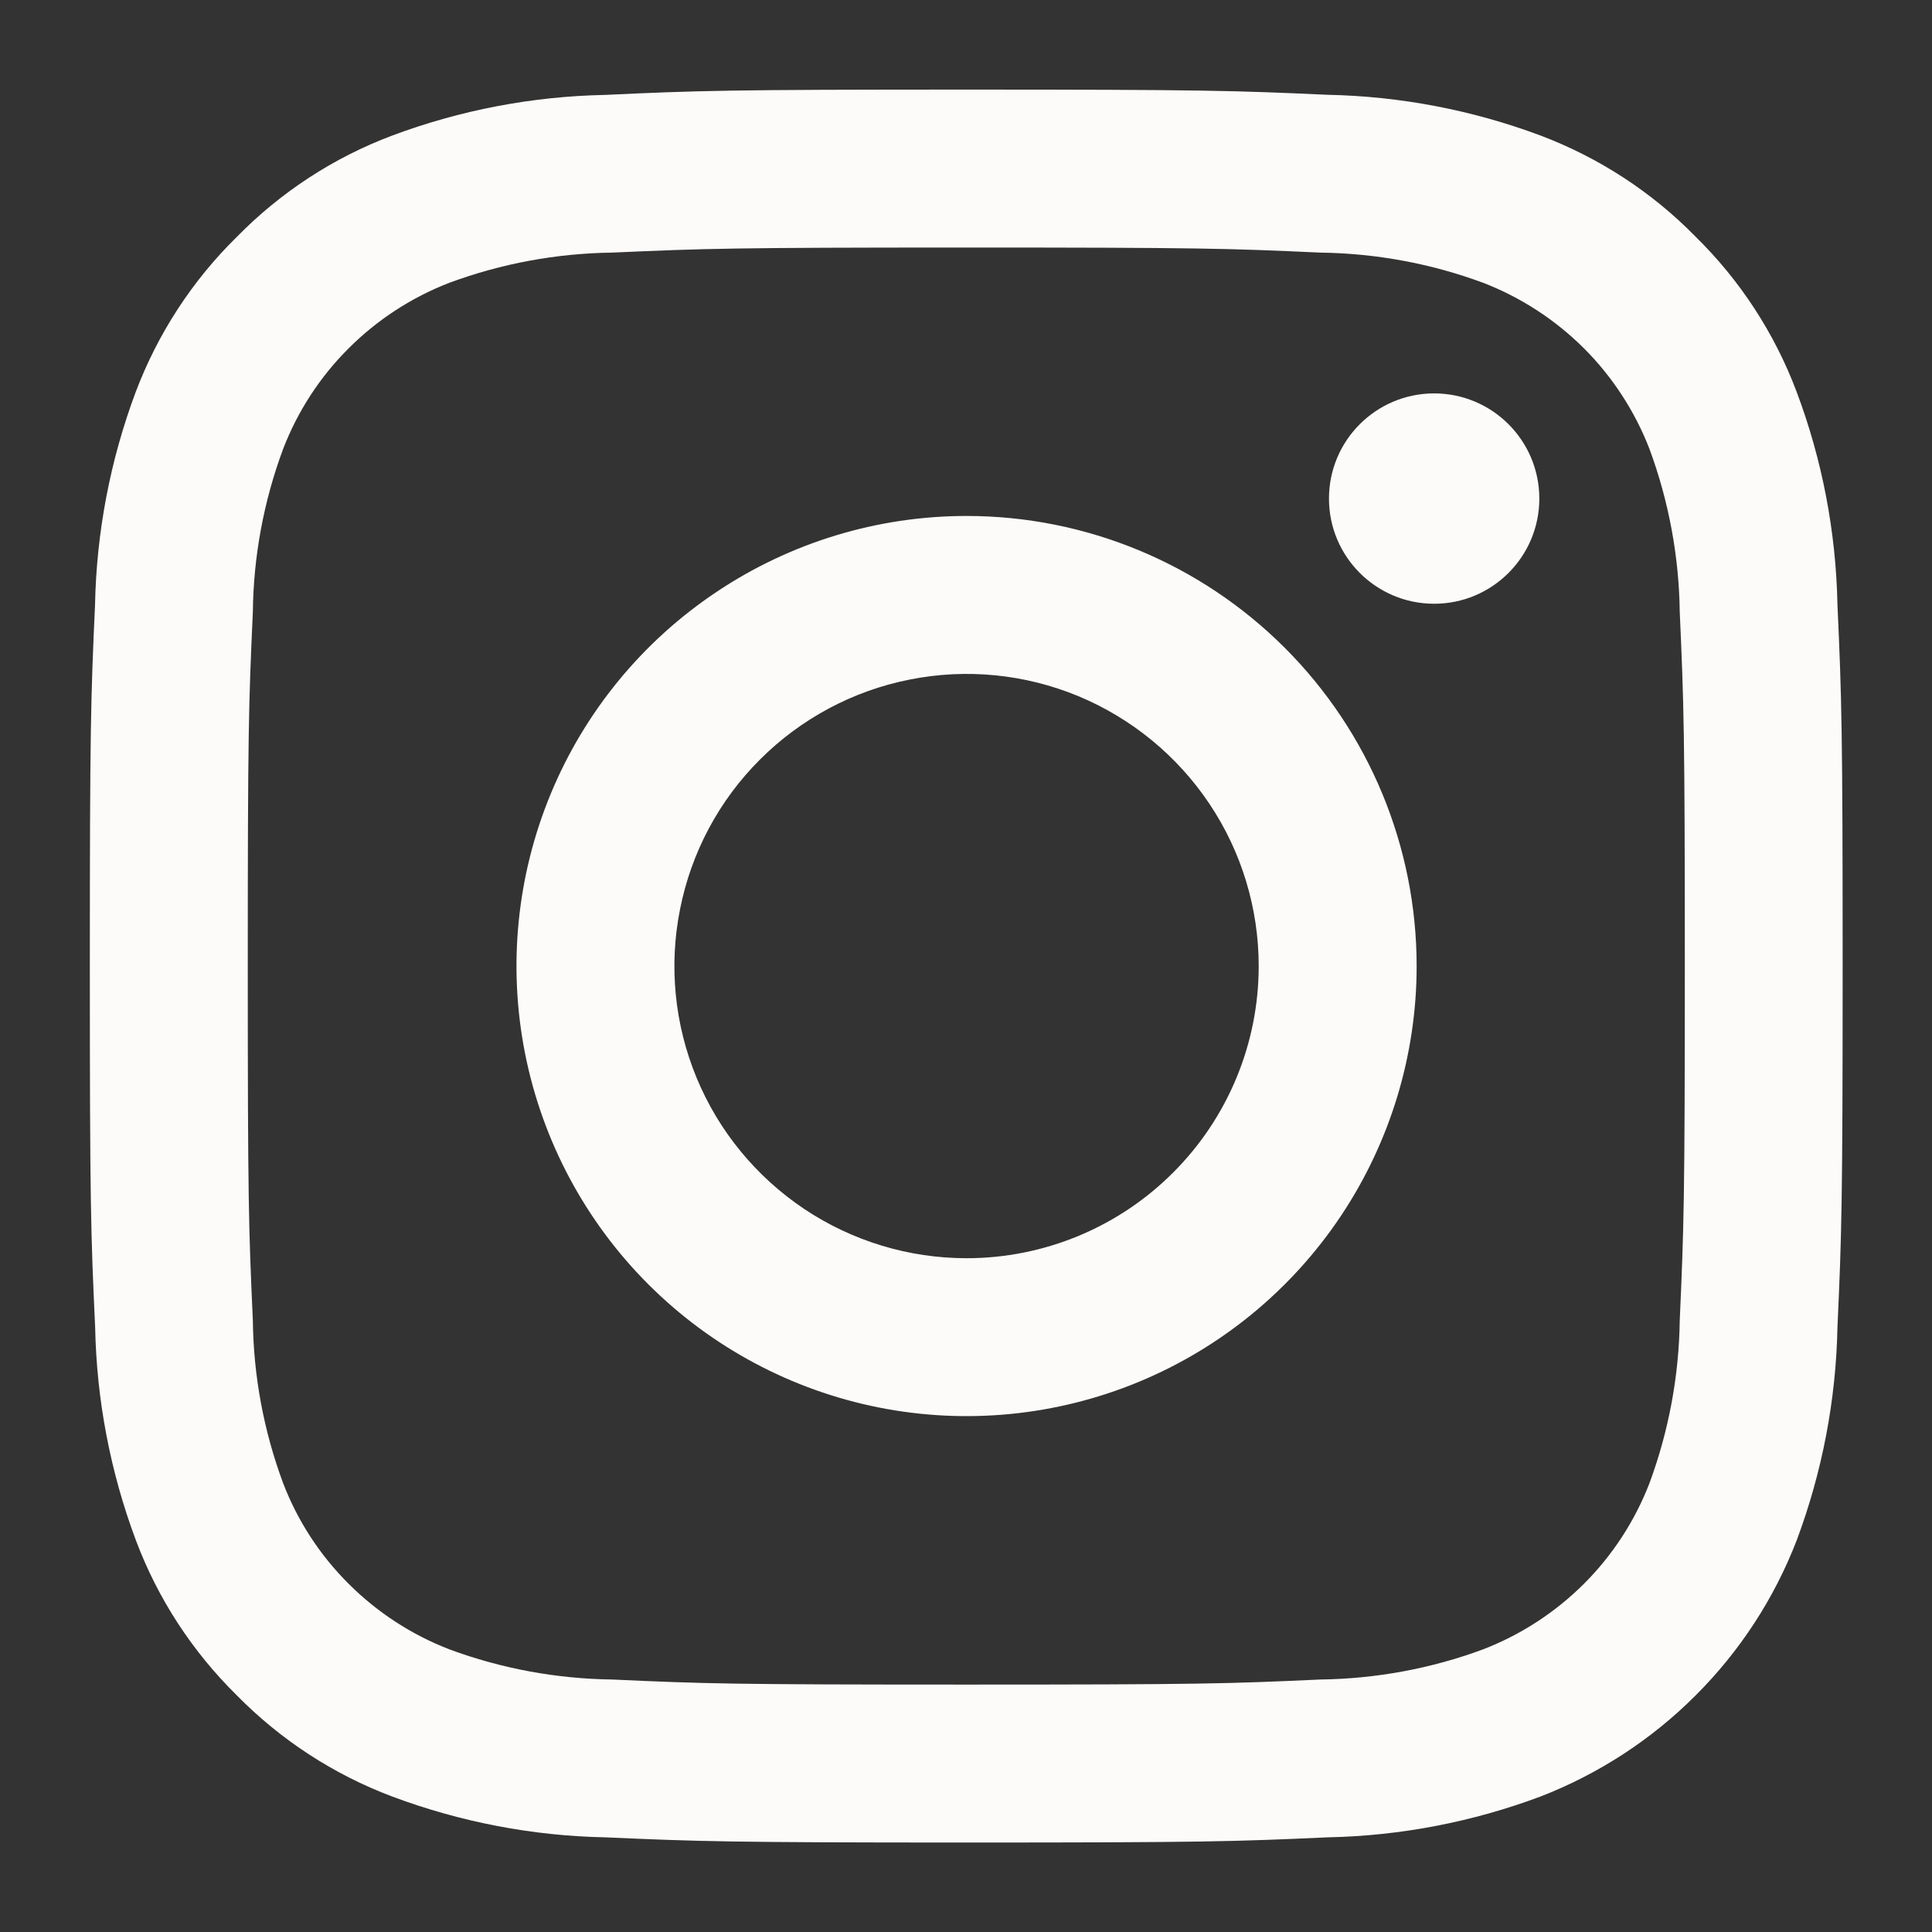
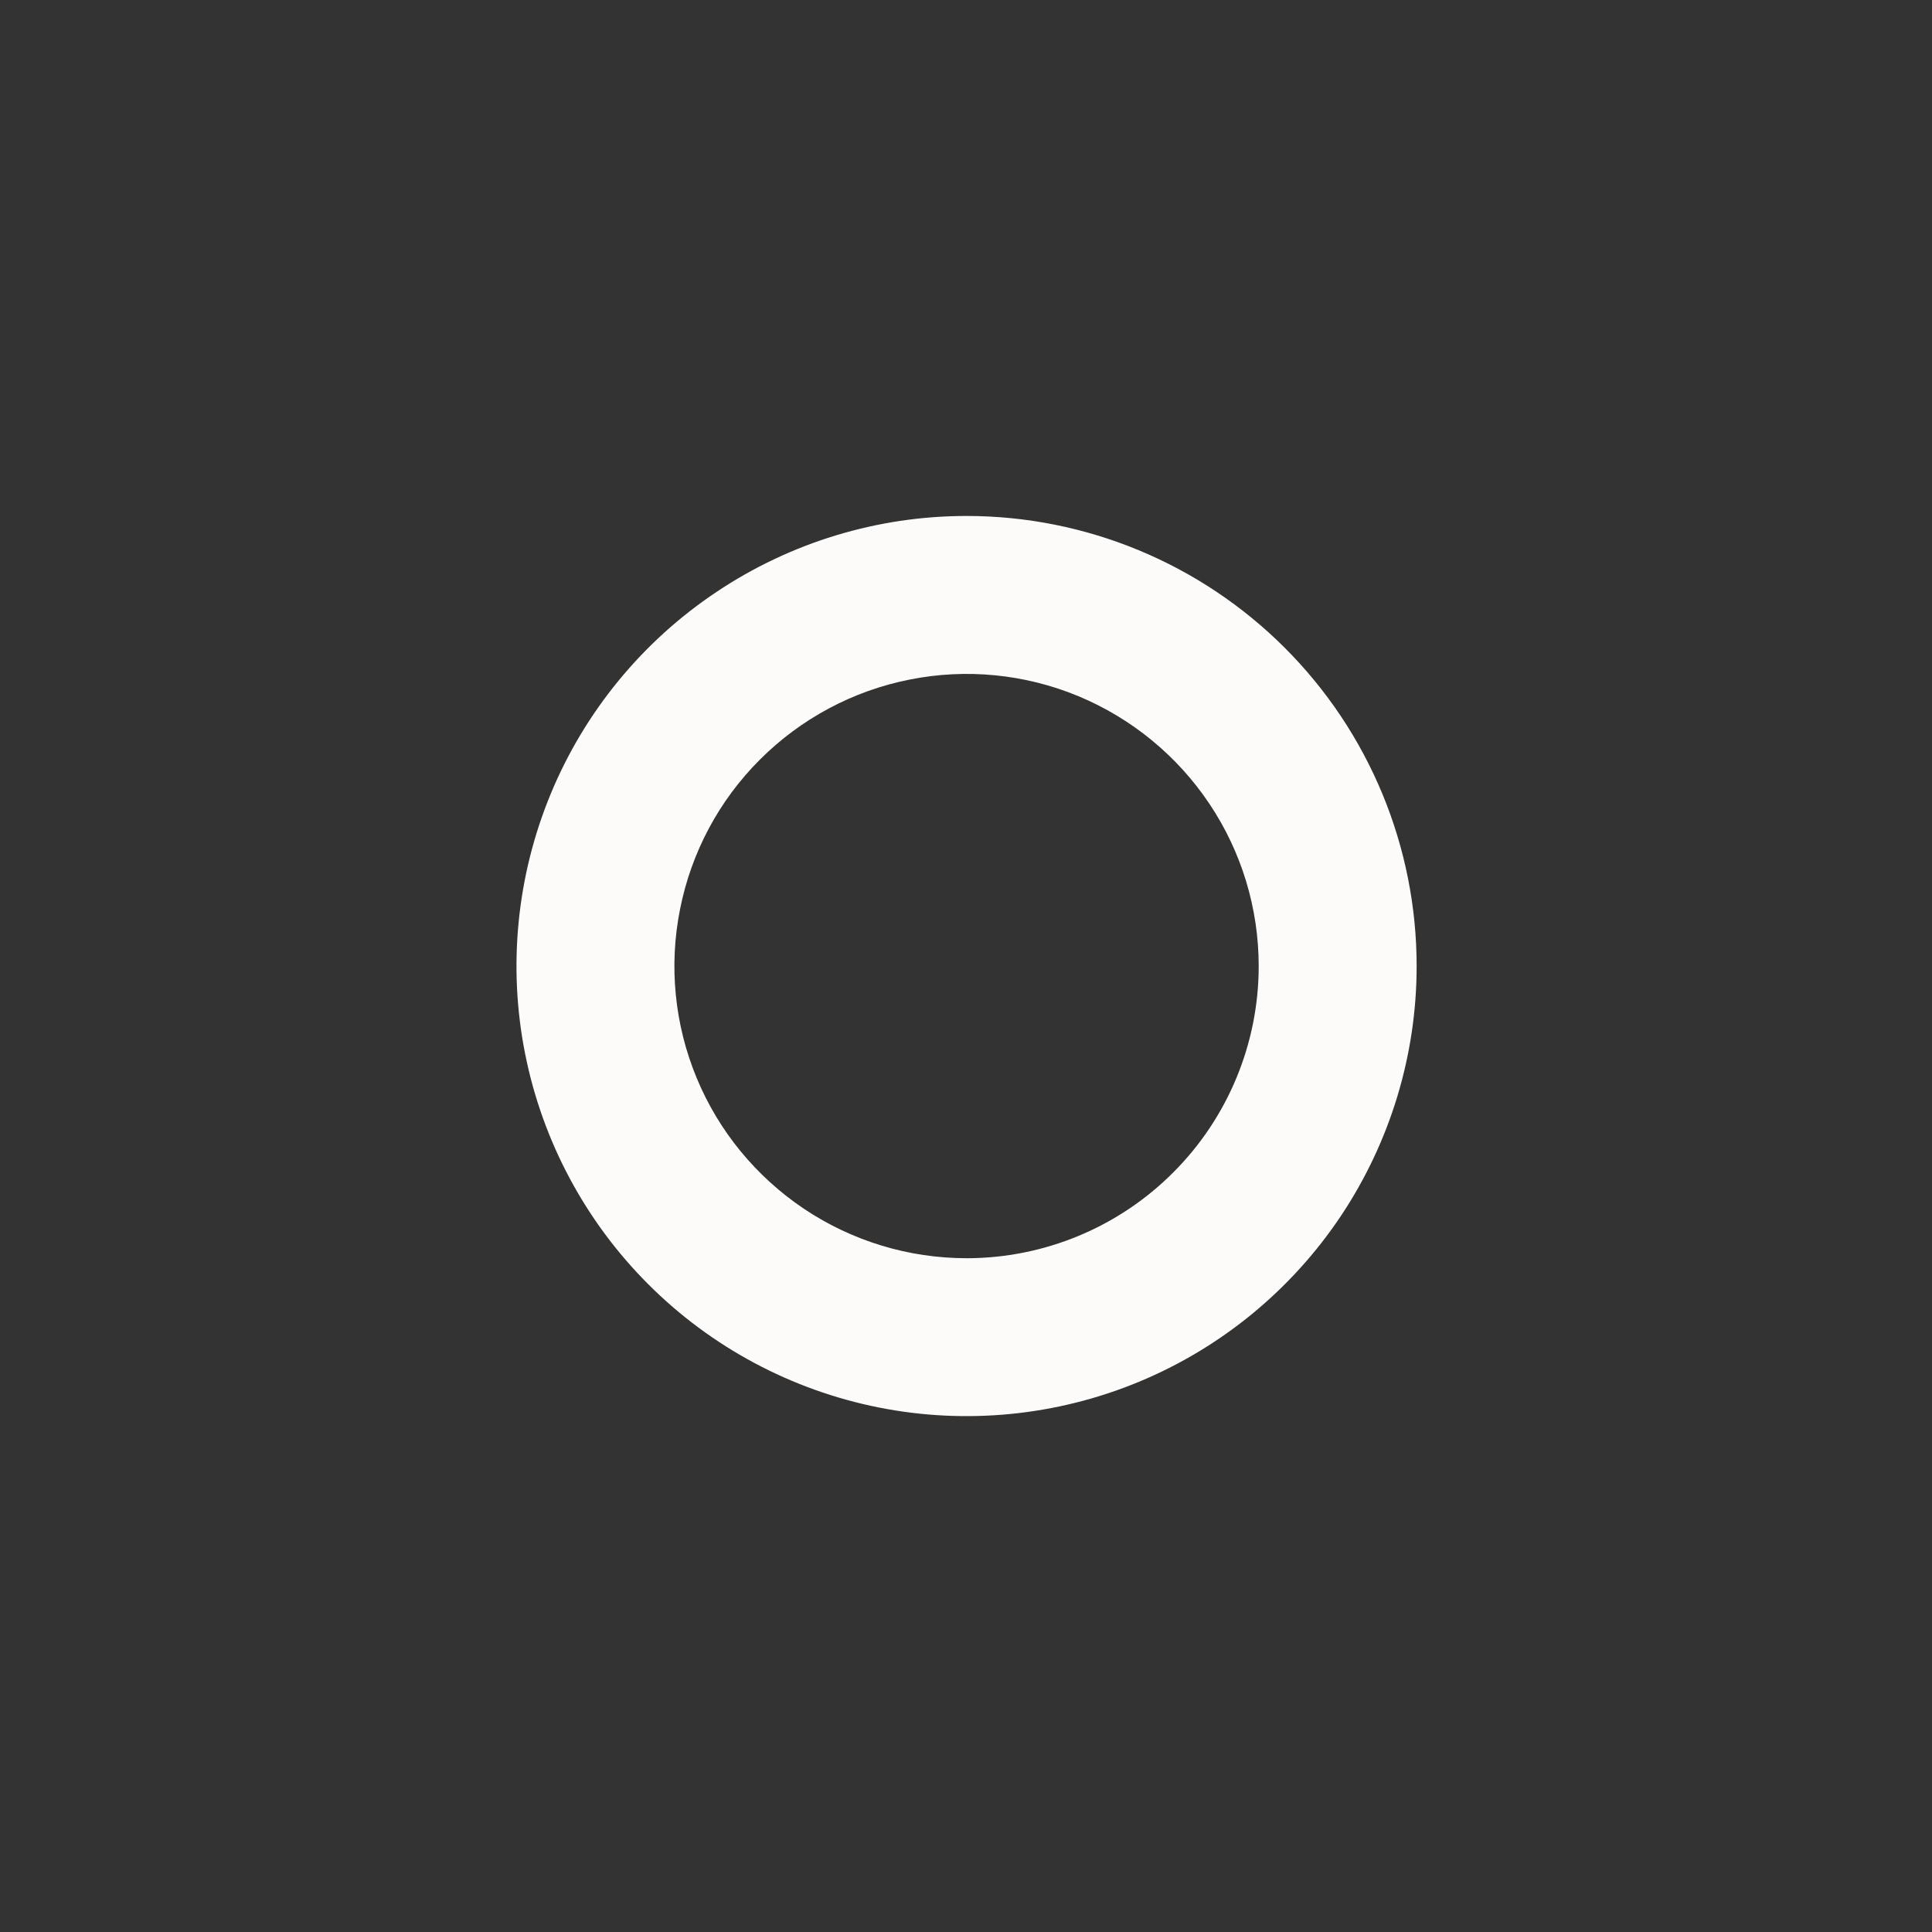
<svg xmlns="http://www.w3.org/2000/svg" width="16" height="16" viewBox="0 0 16 16" fill="none">
  <rect x="0" y="0" width="16" height="16" fill="#333333" stroke="none" />
-   <path d="M8.002 2.05C9.94 2.05 10.17 2.057 10.935 2.092C11.395 2.098 11.851 2.182 12.283 2.342C12.596 2.463 12.88 2.648 13.118 2.885C13.355 3.122 13.54 3.407 13.661 3.72C13.82 4.151 13.905 4.607 13.911 5.068C13.945 5.833 13.953 6.063 13.953 8.001C13.953 9.938 13.945 10.168 13.911 10.934C13.905 11.394 13.82 11.85 13.661 12.281C13.54 12.595 13.355 12.879 13.118 13.116C12.88 13.353 12.596 13.538 12.283 13.659C11.851 13.819 11.395 13.903 10.935 13.909C10.17 13.944 9.94 13.951 8.002 13.951C6.064 13.951 5.834 13.944 5.069 13.909C4.609 13.903 4.153 13.819 3.721 13.659C3.408 13.538 3.124 13.353 2.887 13.116C2.649 12.879 2.464 12.595 2.344 12.281C2.184 11.85 2.099 11.394 2.094 10.934C2.059 10.168 2.052 9.938 2.052 8.001C2.052 6.063 2.059 5.833 2.094 5.068C2.099 4.607 2.184 4.151 2.344 3.72C2.464 3.407 2.649 3.122 2.887 2.885C3.124 2.648 3.408 2.463 3.721 2.342C4.153 2.182 4.609 2.098 5.069 2.092C5.835 2.058 6.064 2.05 8.002 2.05ZM8.002 0.742C6.032 0.742 5.784 0.75 5.01 0.786C4.407 0.798 3.811 0.912 3.247 1.123C2.763 1.305 2.325 1.591 1.962 1.961C1.593 2.323 1.307 2.762 1.124 3.246C0.913 3.81 0.799 4.406 0.787 5.009C0.752 5.782 0.744 6.03 0.744 8C0.744 9.97 0.752 10.219 0.788 10.993C0.8 11.595 0.914 12.191 1.125 12.755C1.307 13.24 1.593 13.678 1.962 14.041C2.325 14.41 2.764 14.696 3.248 14.878C3.812 15.089 4.408 15.204 5.011 15.216C5.785 15.25 6.032 15.259 8.003 15.259C9.974 15.259 10.221 15.251 10.995 15.216C11.598 15.204 12.194 15.089 12.758 14.878C13.24 14.691 13.678 14.406 14.043 14.04C14.409 13.675 14.694 13.237 14.88 12.755C15.091 12.19 15.205 11.594 15.217 10.992C15.252 10.219 15.26 9.97 15.26 8C15.26 6.03 15.252 5.782 15.217 5.008C15.205 4.405 15.091 3.809 14.879 3.245C14.697 2.761 14.411 2.322 14.042 1.96C13.68 1.59 13.241 1.305 12.757 1.122C12.192 0.911 11.596 0.797 10.994 0.785C10.22 0.75 9.972 0.742 8.002 0.742Z" fill="#FDFBF9" />
  <path d="M8.005 4.273C7.267 4.273 6.547 4.492 5.934 4.902C5.321 5.311 4.843 5.893 4.561 6.574C4.279 7.255 4.205 8.005 4.349 8.728C4.493 9.451 4.848 10.115 5.369 10.636C5.89 11.157 6.554 11.512 7.277 11.656C8 11.8 8.75 11.726 9.431 11.444C10.112 11.162 10.694 10.684 11.104 10.071C11.513 9.458 11.732 8.738 11.732 8.001C11.732 7.012 11.339 6.064 10.64 5.365C9.941 4.666 8.993 4.273 8.005 4.273ZM8.005 10.42C7.526 10.42 7.058 10.278 6.66 10.012C6.263 9.746 5.952 9.369 5.769 8.926C5.586 8.484 5.538 7.998 5.632 7.529C5.725 7.059 5.955 6.628 6.294 6.29C6.632 5.952 7.063 5.721 7.533 5.628C8.002 5.534 8.488 5.582 8.93 5.765C9.372 5.949 9.75 6.259 10.016 6.657C10.282 7.054 10.424 7.522 10.424 8.001C10.424 8.642 10.169 9.258 9.715 9.711C9.262 10.165 8.646 10.42 8.005 10.42Z" fill="#FDFBF9" />
-   <path d="M11.877 5C12.358 5 12.748 4.61 12.748 4.129C12.748 3.648 12.358 3.258 11.877 3.258C11.396 3.258 11.006 3.648 11.006 4.129C11.006 4.61 11.396 5 11.877 5Z" fill="#FDFBF9" />
</svg>